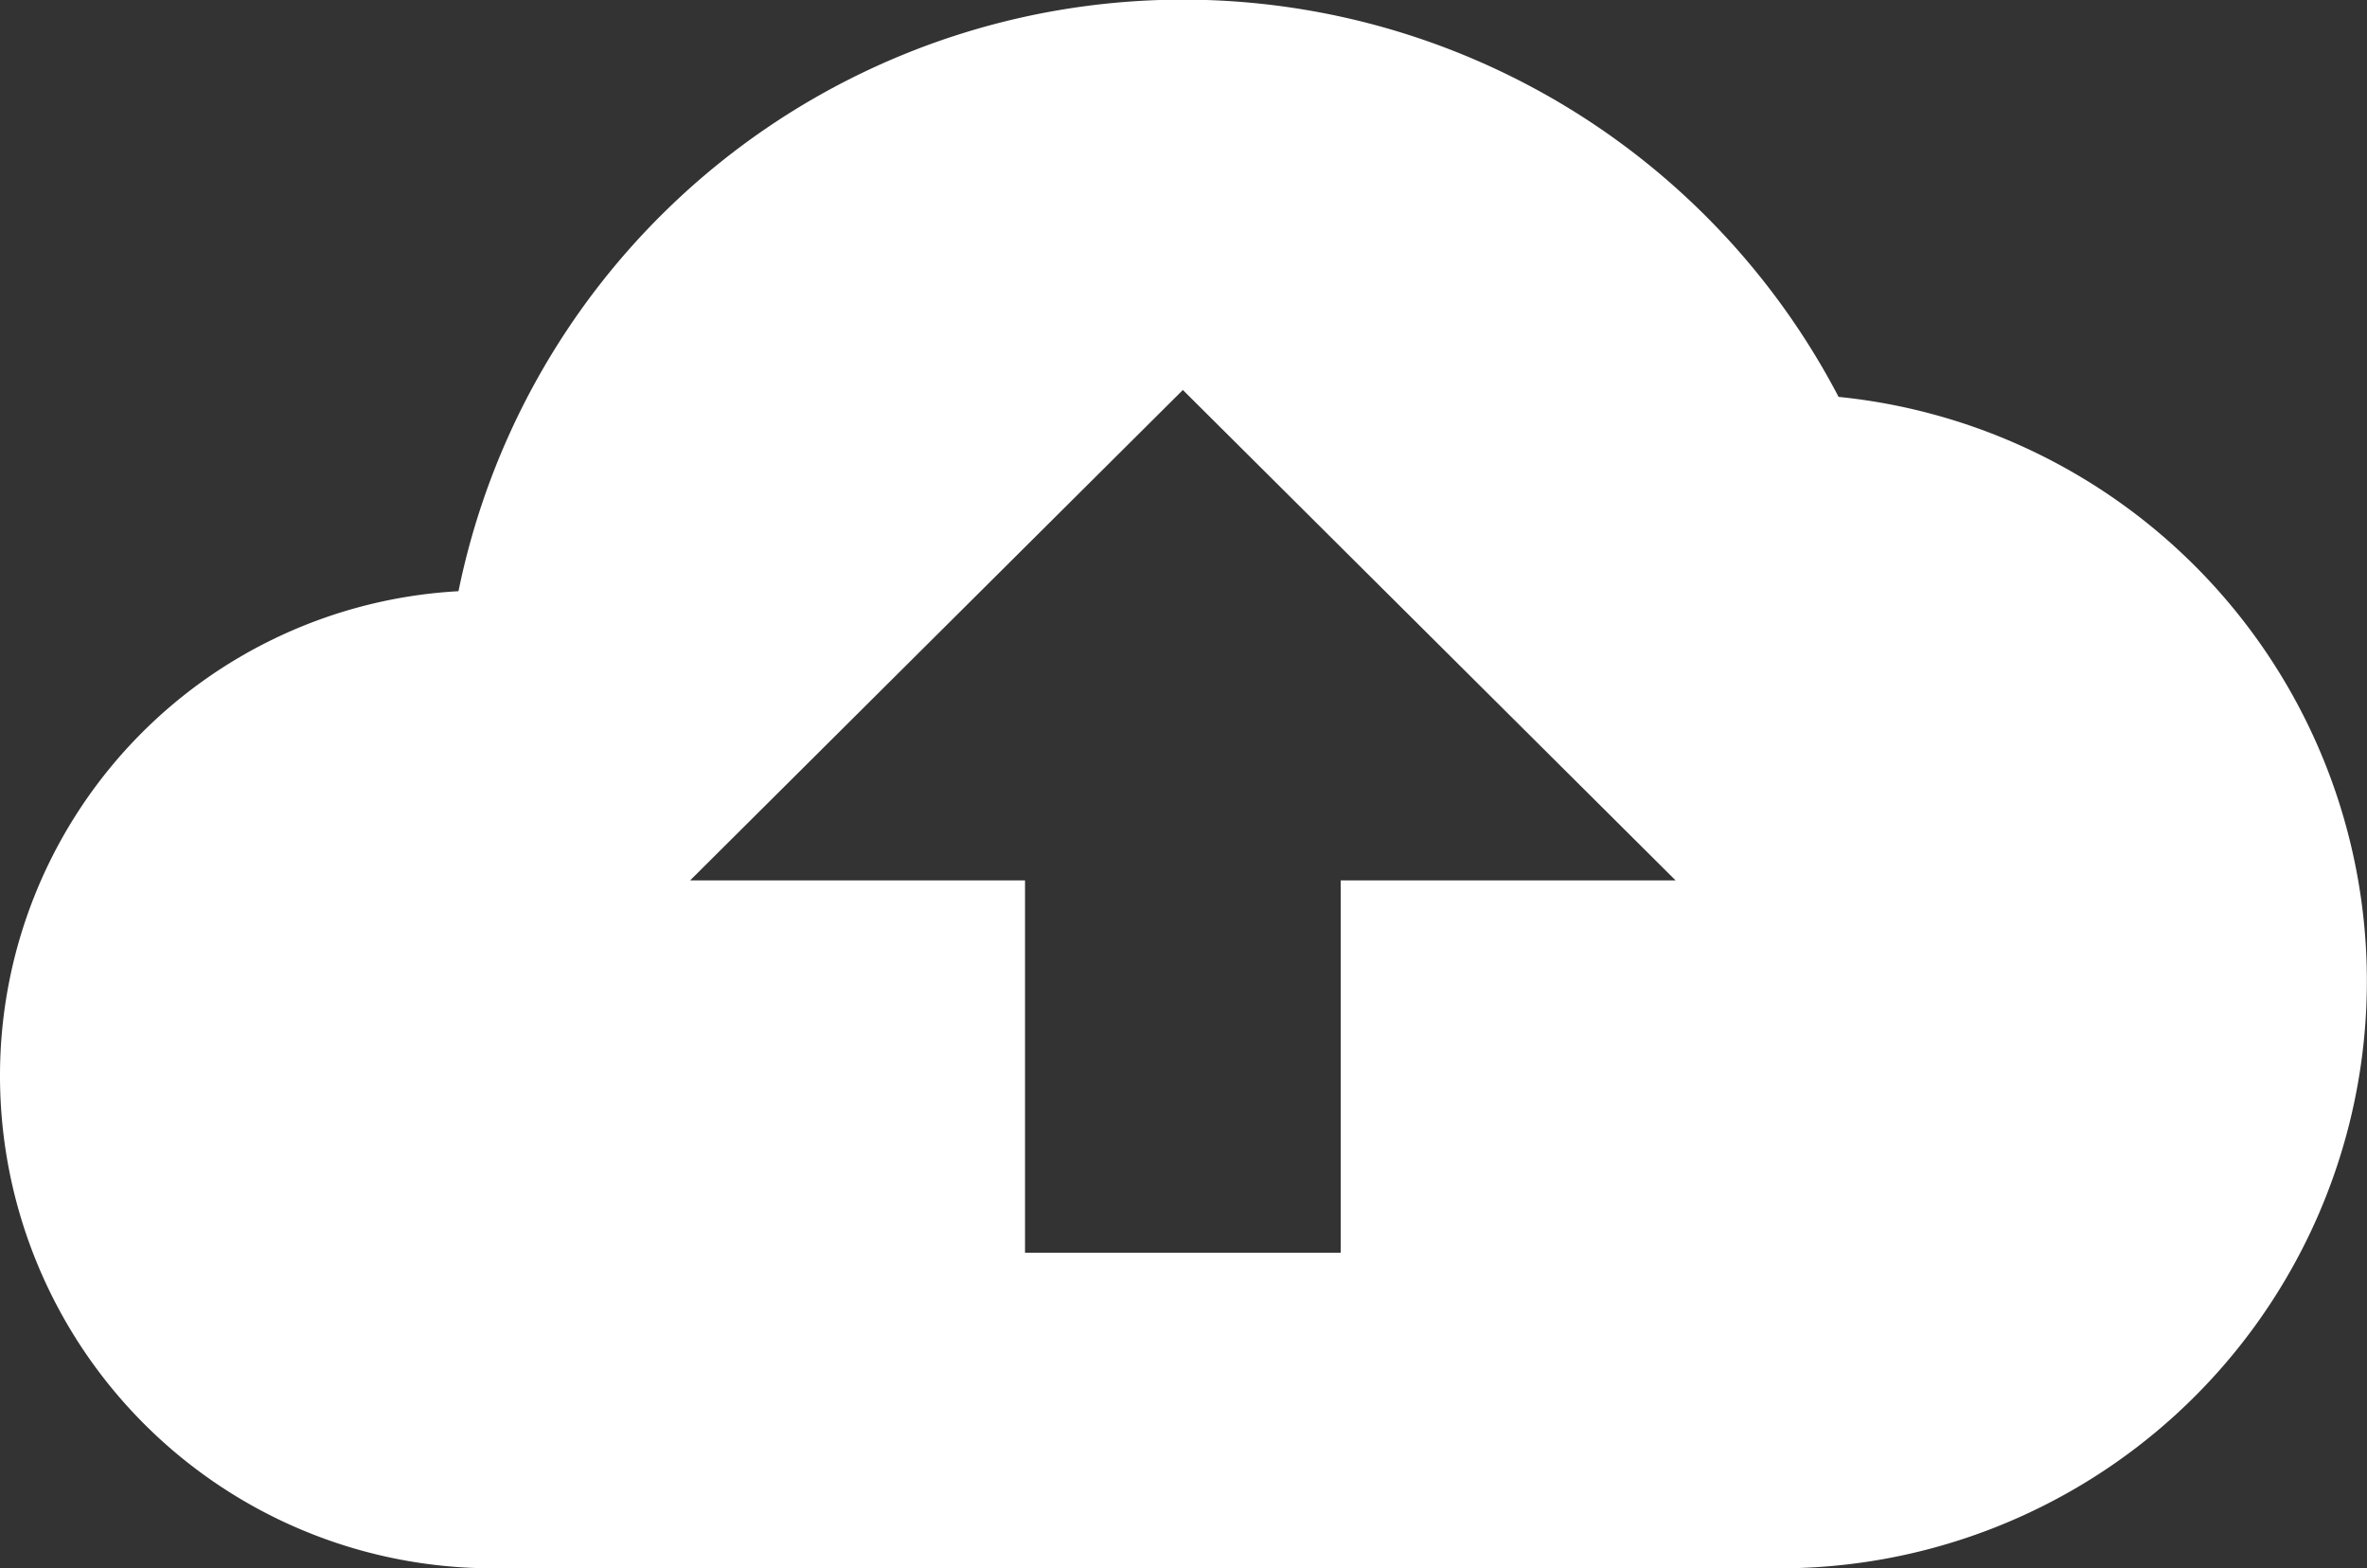
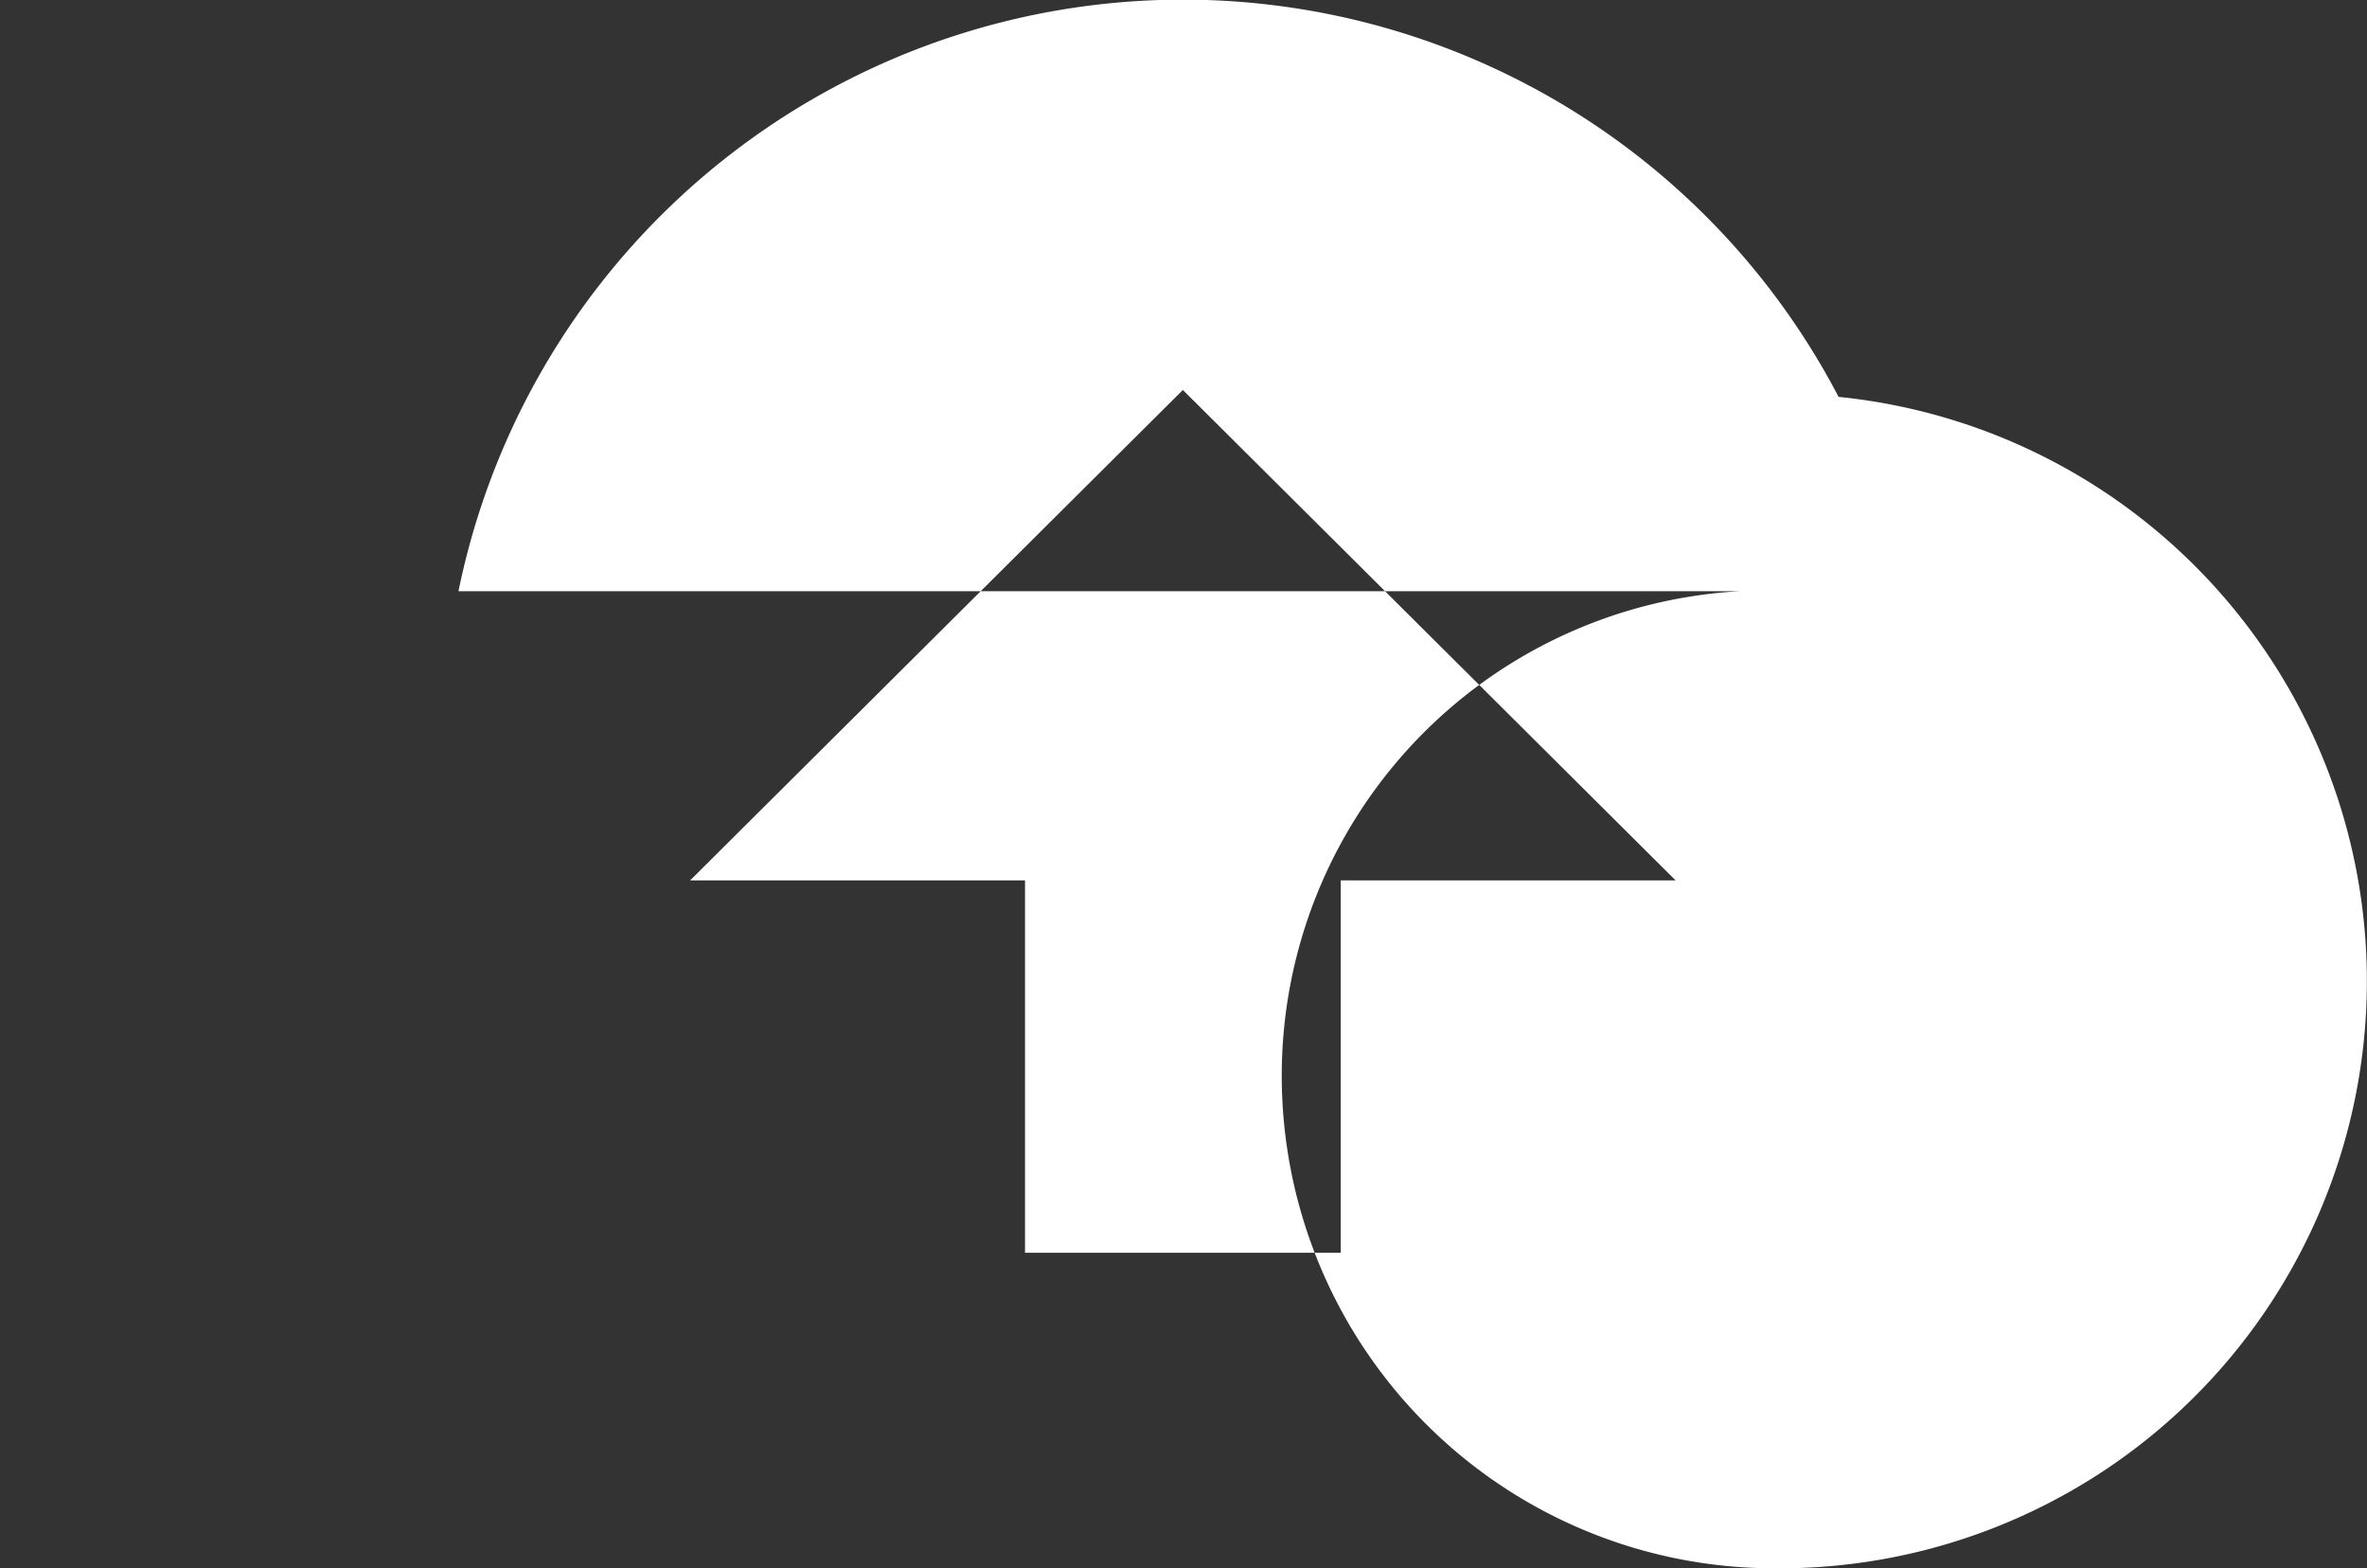
<svg xmlns="http://www.w3.org/2000/svg" width="30.186" height="20">
  <rect width="100%" height="100%" fill="#333333" stroke="none" />
  <g id="Group_10649" data-name="Group 10649" transform="translate(-543.734 -972.641)">
-     <path id="Path_48123" data-name="Path 48123" d="M411.816 307.754a9.431 9.431 0 0117.6-2.478 7.488 7.488 0 01-.817 14.938h-16.346a6.281 6.281 0 01-6.284-6.274 6.186 6.186 0 015.847-6.186zm7.225 3.688v4.748h4.026v-4.748h4.271l-6.284-6.254-6.284 6.254z" transform="translate(137.765 672.426)" fill="#fff" />
+     <path id="Path_48123" data-name="Path 48123" d="M411.816 307.754a9.431 9.431 0 0117.6-2.478 7.488 7.488 0 01-.817 14.938a6.281 6.281 0 01-6.284-6.274 6.186 6.186 0 015.847-6.186zm7.225 3.688v4.748h4.026v-4.748h4.271l-6.284-6.254-6.284 6.254z" transform="translate(137.765 672.426)" fill="#fff" />
  </g>
</svg>